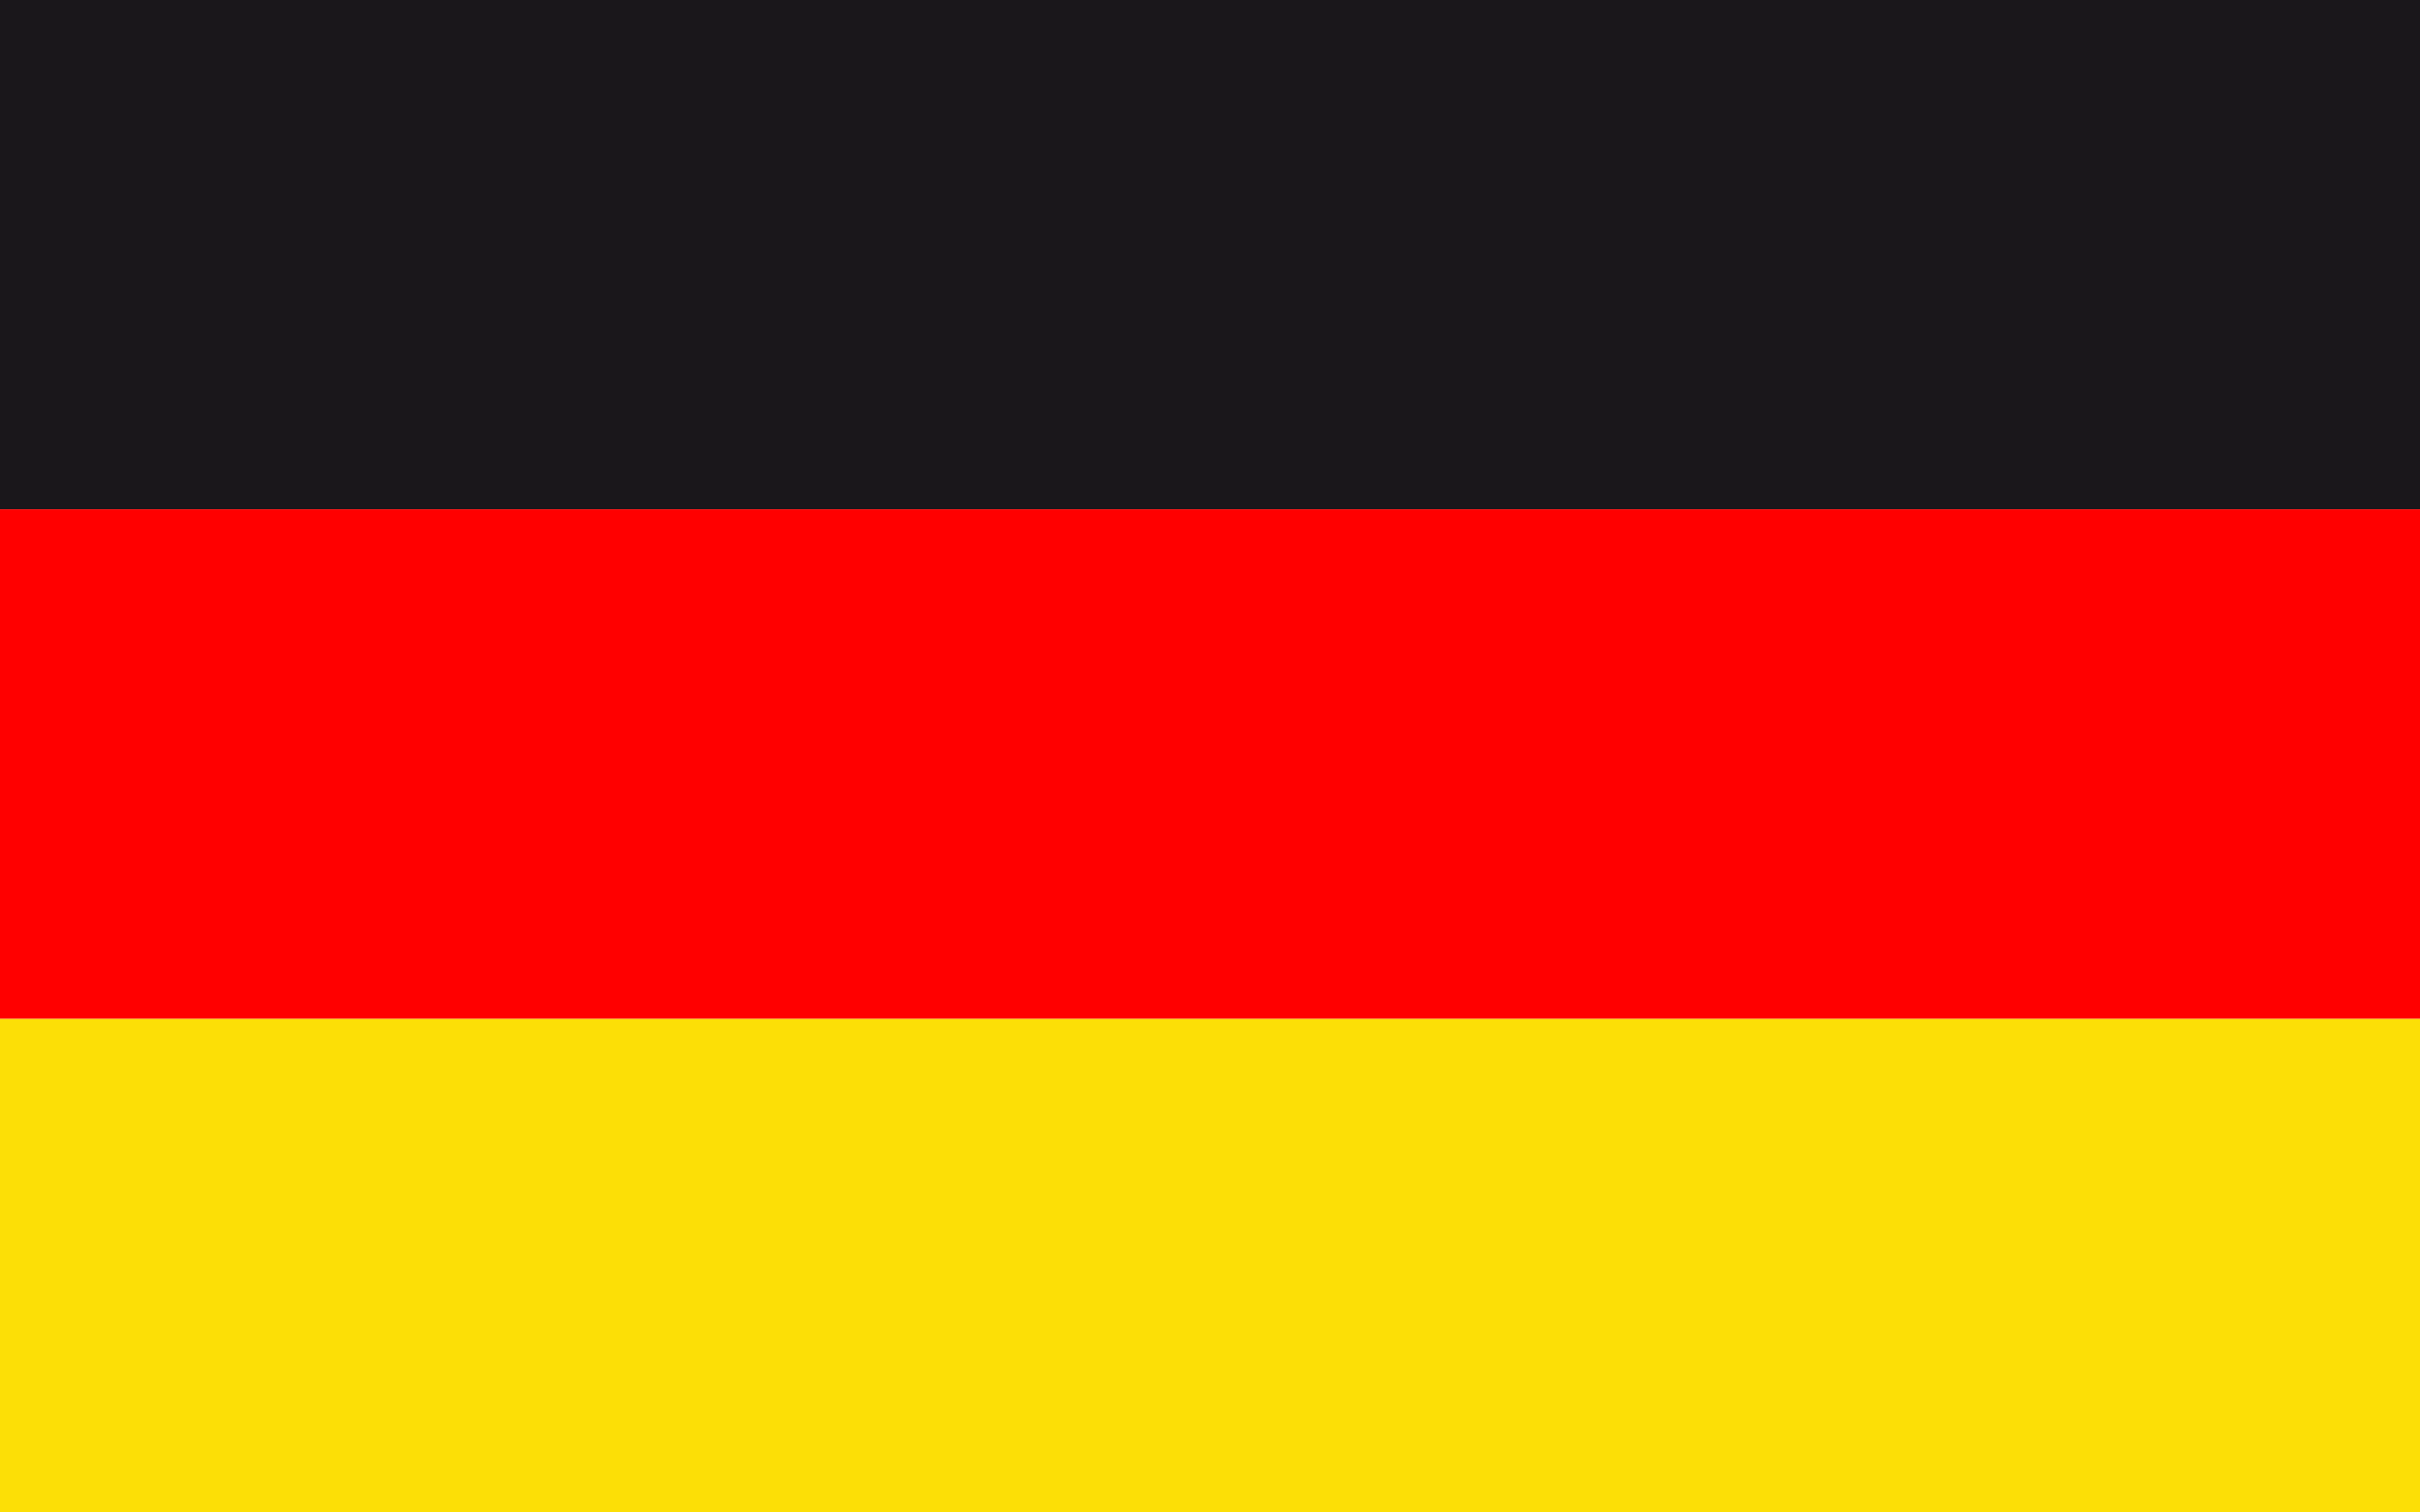
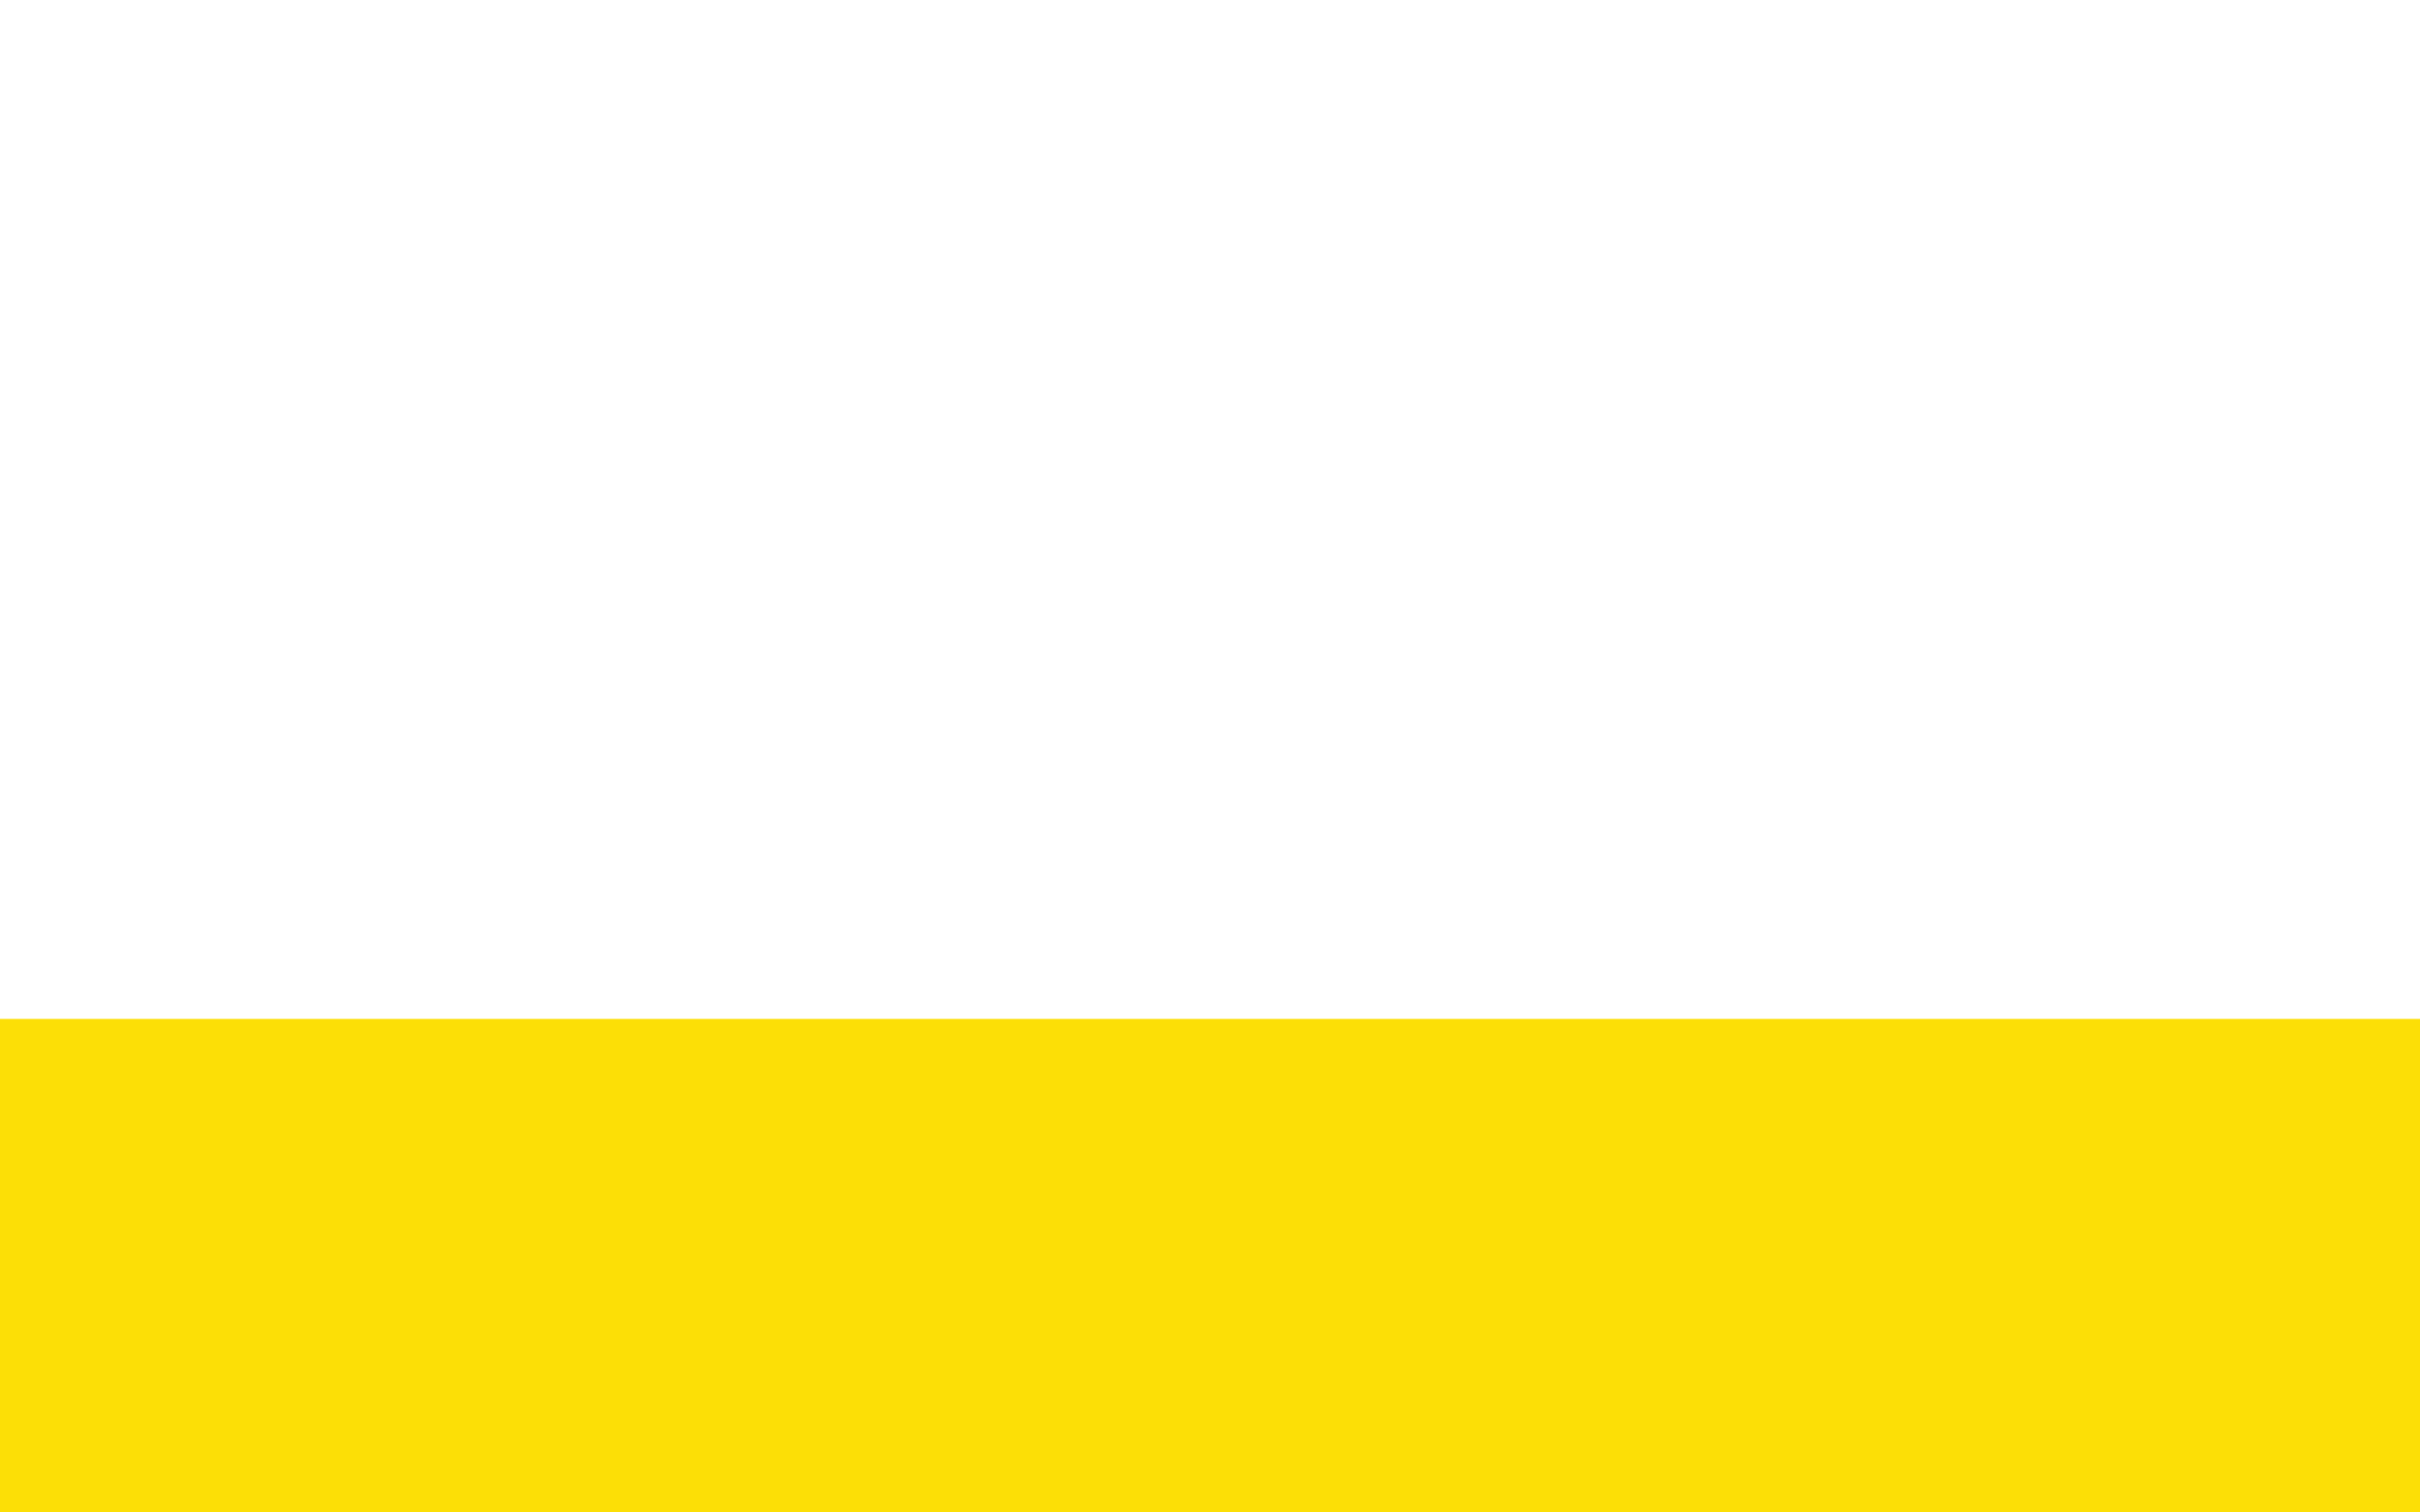
<svg xmlns="http://www.w3.org/2000/svg" version="1.1" x="0px" y="0px" width="24px" height="15px" viewBox="0 0 24 15" enable-background="new 0 0 24 15" xml:space="preserve">
  <defs>
</defs>
-   <rect fill="#1A171B" width="24" height="5.053" />
-   <rect y="5.051" fill="#FF0000" width="24" height="5.054" />
  <rect y="10.105" fill="#FCDF06" width="24" height="5.052" />
</svg>